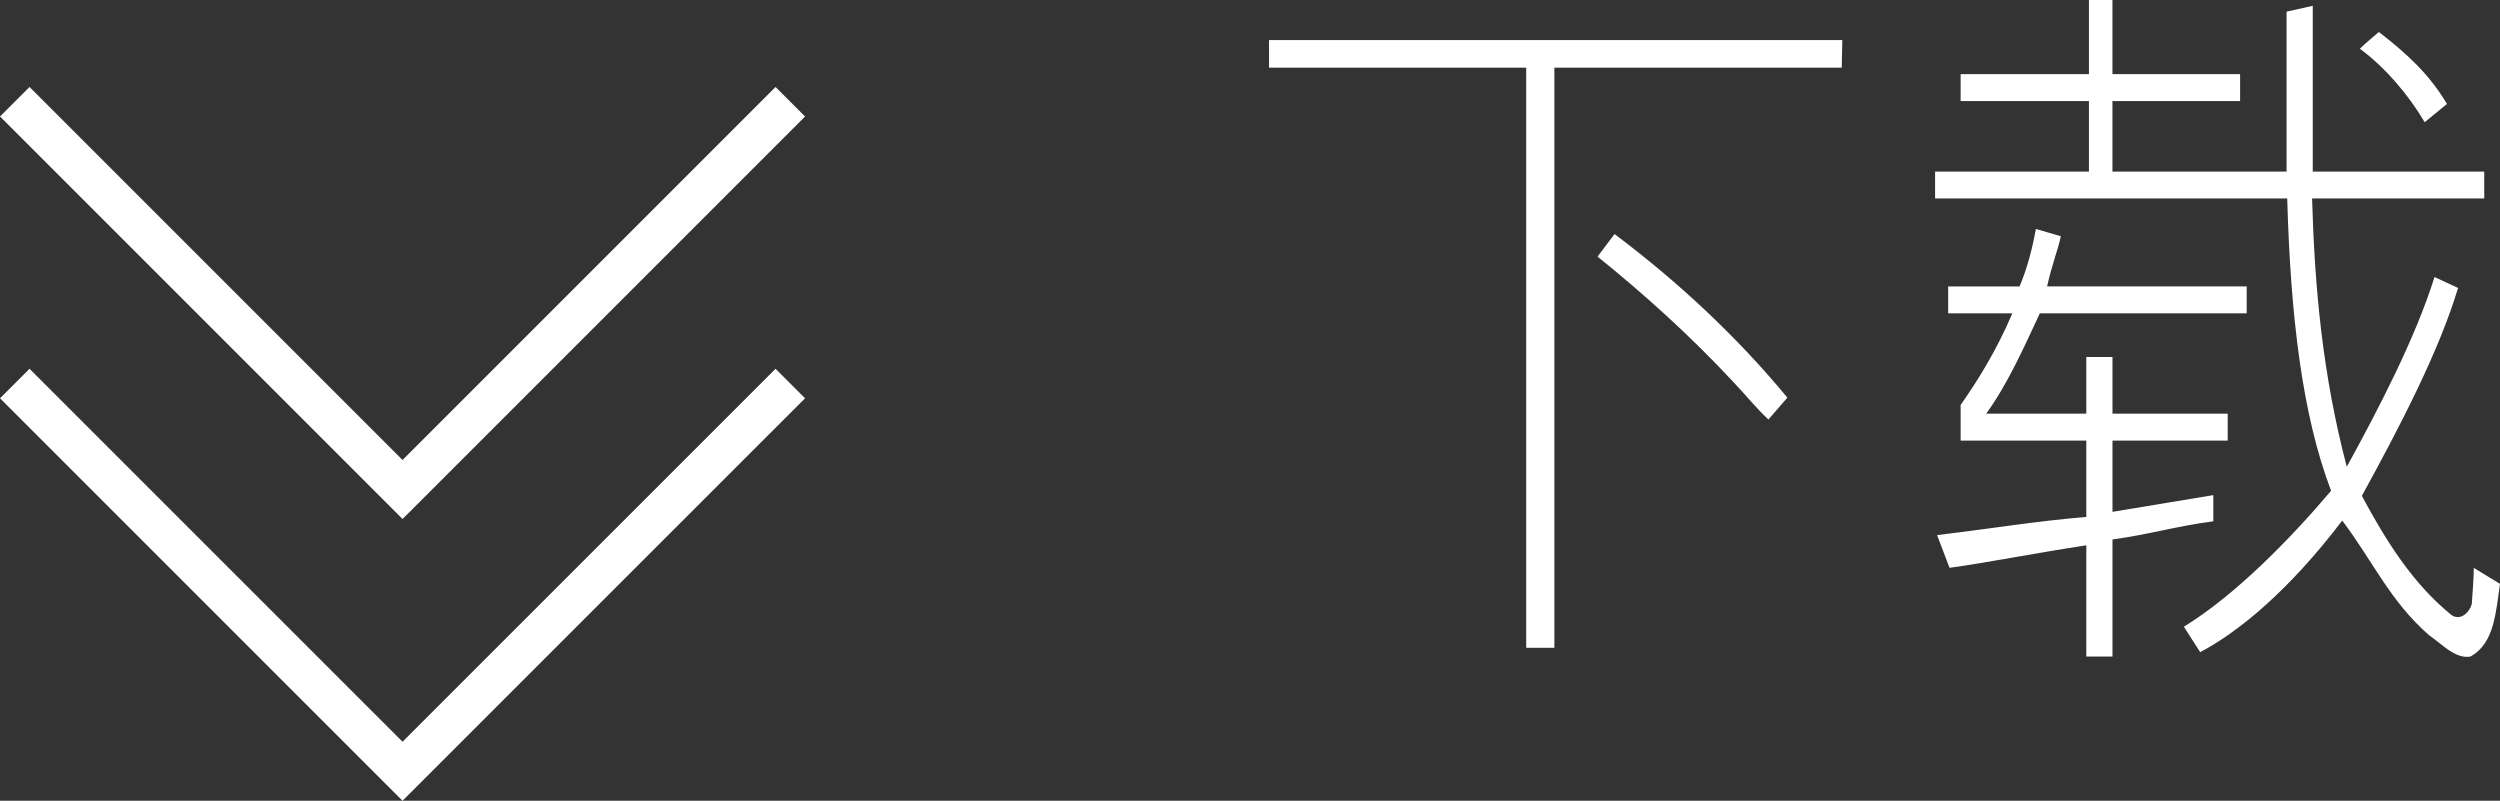
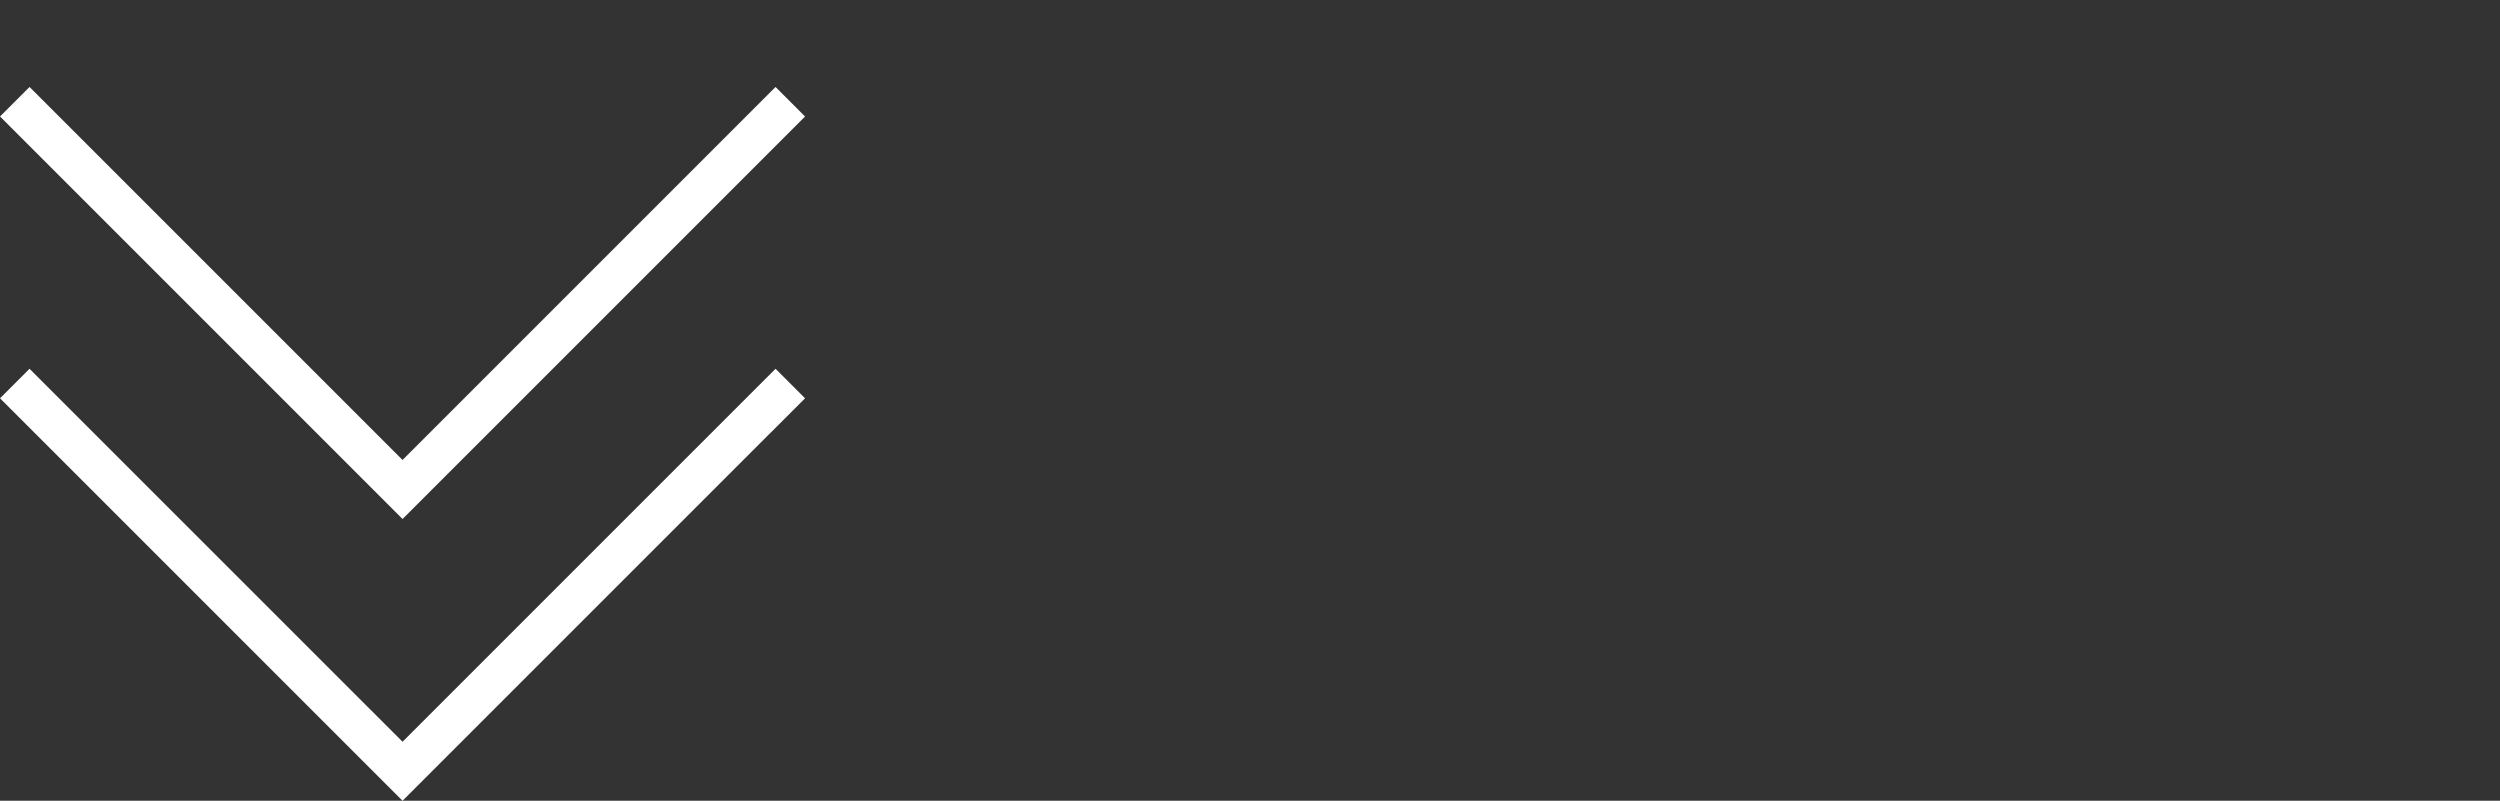
<svg xmlns="http://www.w3.org/2000/svg" version="1.1" id="图层_1" x="0px" y="0px" width="51.579px" height="16.521px" viewBox="0 0 51.579 16.521" enable-background="new 0 0 51.579 16.521" xml:space="preserve">
  <rect x="0" y="0" width="51.579" height="16.521" fill="#333333" stroke="none" />
  <g>
    <g>
      <polyline fill="none" stroke="#FFFFFF" stroke-width="0.861" stroke-miterlimit="10" points="16.305,7.913 8.305,15.912     0.305,7.913   " />
      <polyline fill="none" stroke="#FFFFFF" stroke-width="0.861" stroke-miterlimit="10" points="16.305,2.099 8.305,10.099     0.305,2.099   " />
    </g>
    <g>
-       <path fill="#FFFFFF" d="M37.998,1.396h-5.929v11.969h-0.581V1.396h-5.306v-0.57h11.828L37.998,1.396z M36.485,8.655    c-0.257-0.24-0.473-0.511-0.716-0.766c-0.878-0.944-1.823-1.8-2.809-2.595l0.351-0.465c1.297,0.975,2.512,2.1,3.565,3.375    L36.485,8.655z" />
-       <path fill="#FFFFFF" d="M51.431,12.899c-0.082,0.285-0.217,0.511-0.46,0.646c-0.311,0.06-0.607-0.271-0.851-0.436    c-0.811-0.705-1.161-1.529-1.796-2.369c-1.094,1.439-2.134,2.295-2.931,2.715l-0.336-0.525c1.052-0.645,2.187-1.8,3.037-2.805    c-0.595-1.561-0.837-3.6-0.905-6.03h-7.265V3.54h3.174V2.085h-2.647V1.53h2.647V0h0.485v1.53h2.634v0.555h-2.634V3.54h3.593v-3.3    l0.54-0.12v3.42h3.538v0.555h-3.552c0.054,1.86,0.216,3.63,0.716,5.535c0.635-1.155,1.418-2.655,1.81-3.915l0.486,0.226    c-0.392,1.305-1.202,2.864-1.985,4.289c0.499,0.931,1.053,1.815,1.85,2.46c0.203,0.136,0.392-0.09,0.419-0.239    c0.014-0.24,0.04-0.495,0.04-0.735l0.541,0.33C51.538,12.33,51.511,12.615,51.431,12.899z M42.085,6.465    c-0.323,0.69-0.661,1.455-1.107,2.07h2.066v-1.17h0.54v1.17h2.377V9.09h-2.377v1.47l2.08-0.345v0.54    c-0.783,0.104-1.31,0.27-2.08,0.375v2.415h-0.54V11.25c-1.161,0.18-2.053,0.359-2.822,0.465l-0.257-0.675    c1.243-0.15,2.013-0.285,3.079-0.375V9.09h-2.593V8.354c0.338-0.479,0.743-1.124,1.067-1.89h-1.324V5.91h1.473    c0.176-0.42,0.27-0.825,0.337-1.186l0.514,0.15c-0.054,0.271-0.176,0.555-0.283,1.035h4.118v0.555H42.085z M50.025,2.521    c-0.337-0.57-0.81-1.125-1.337-1.516c0.122-0.12,0.271-0.239,0.392-0.345c0.581,0.45,1.04,0.87,1.405,1.485L50.025,2.521z" />
-     </g>
+       </g>
  </g>
</svg>